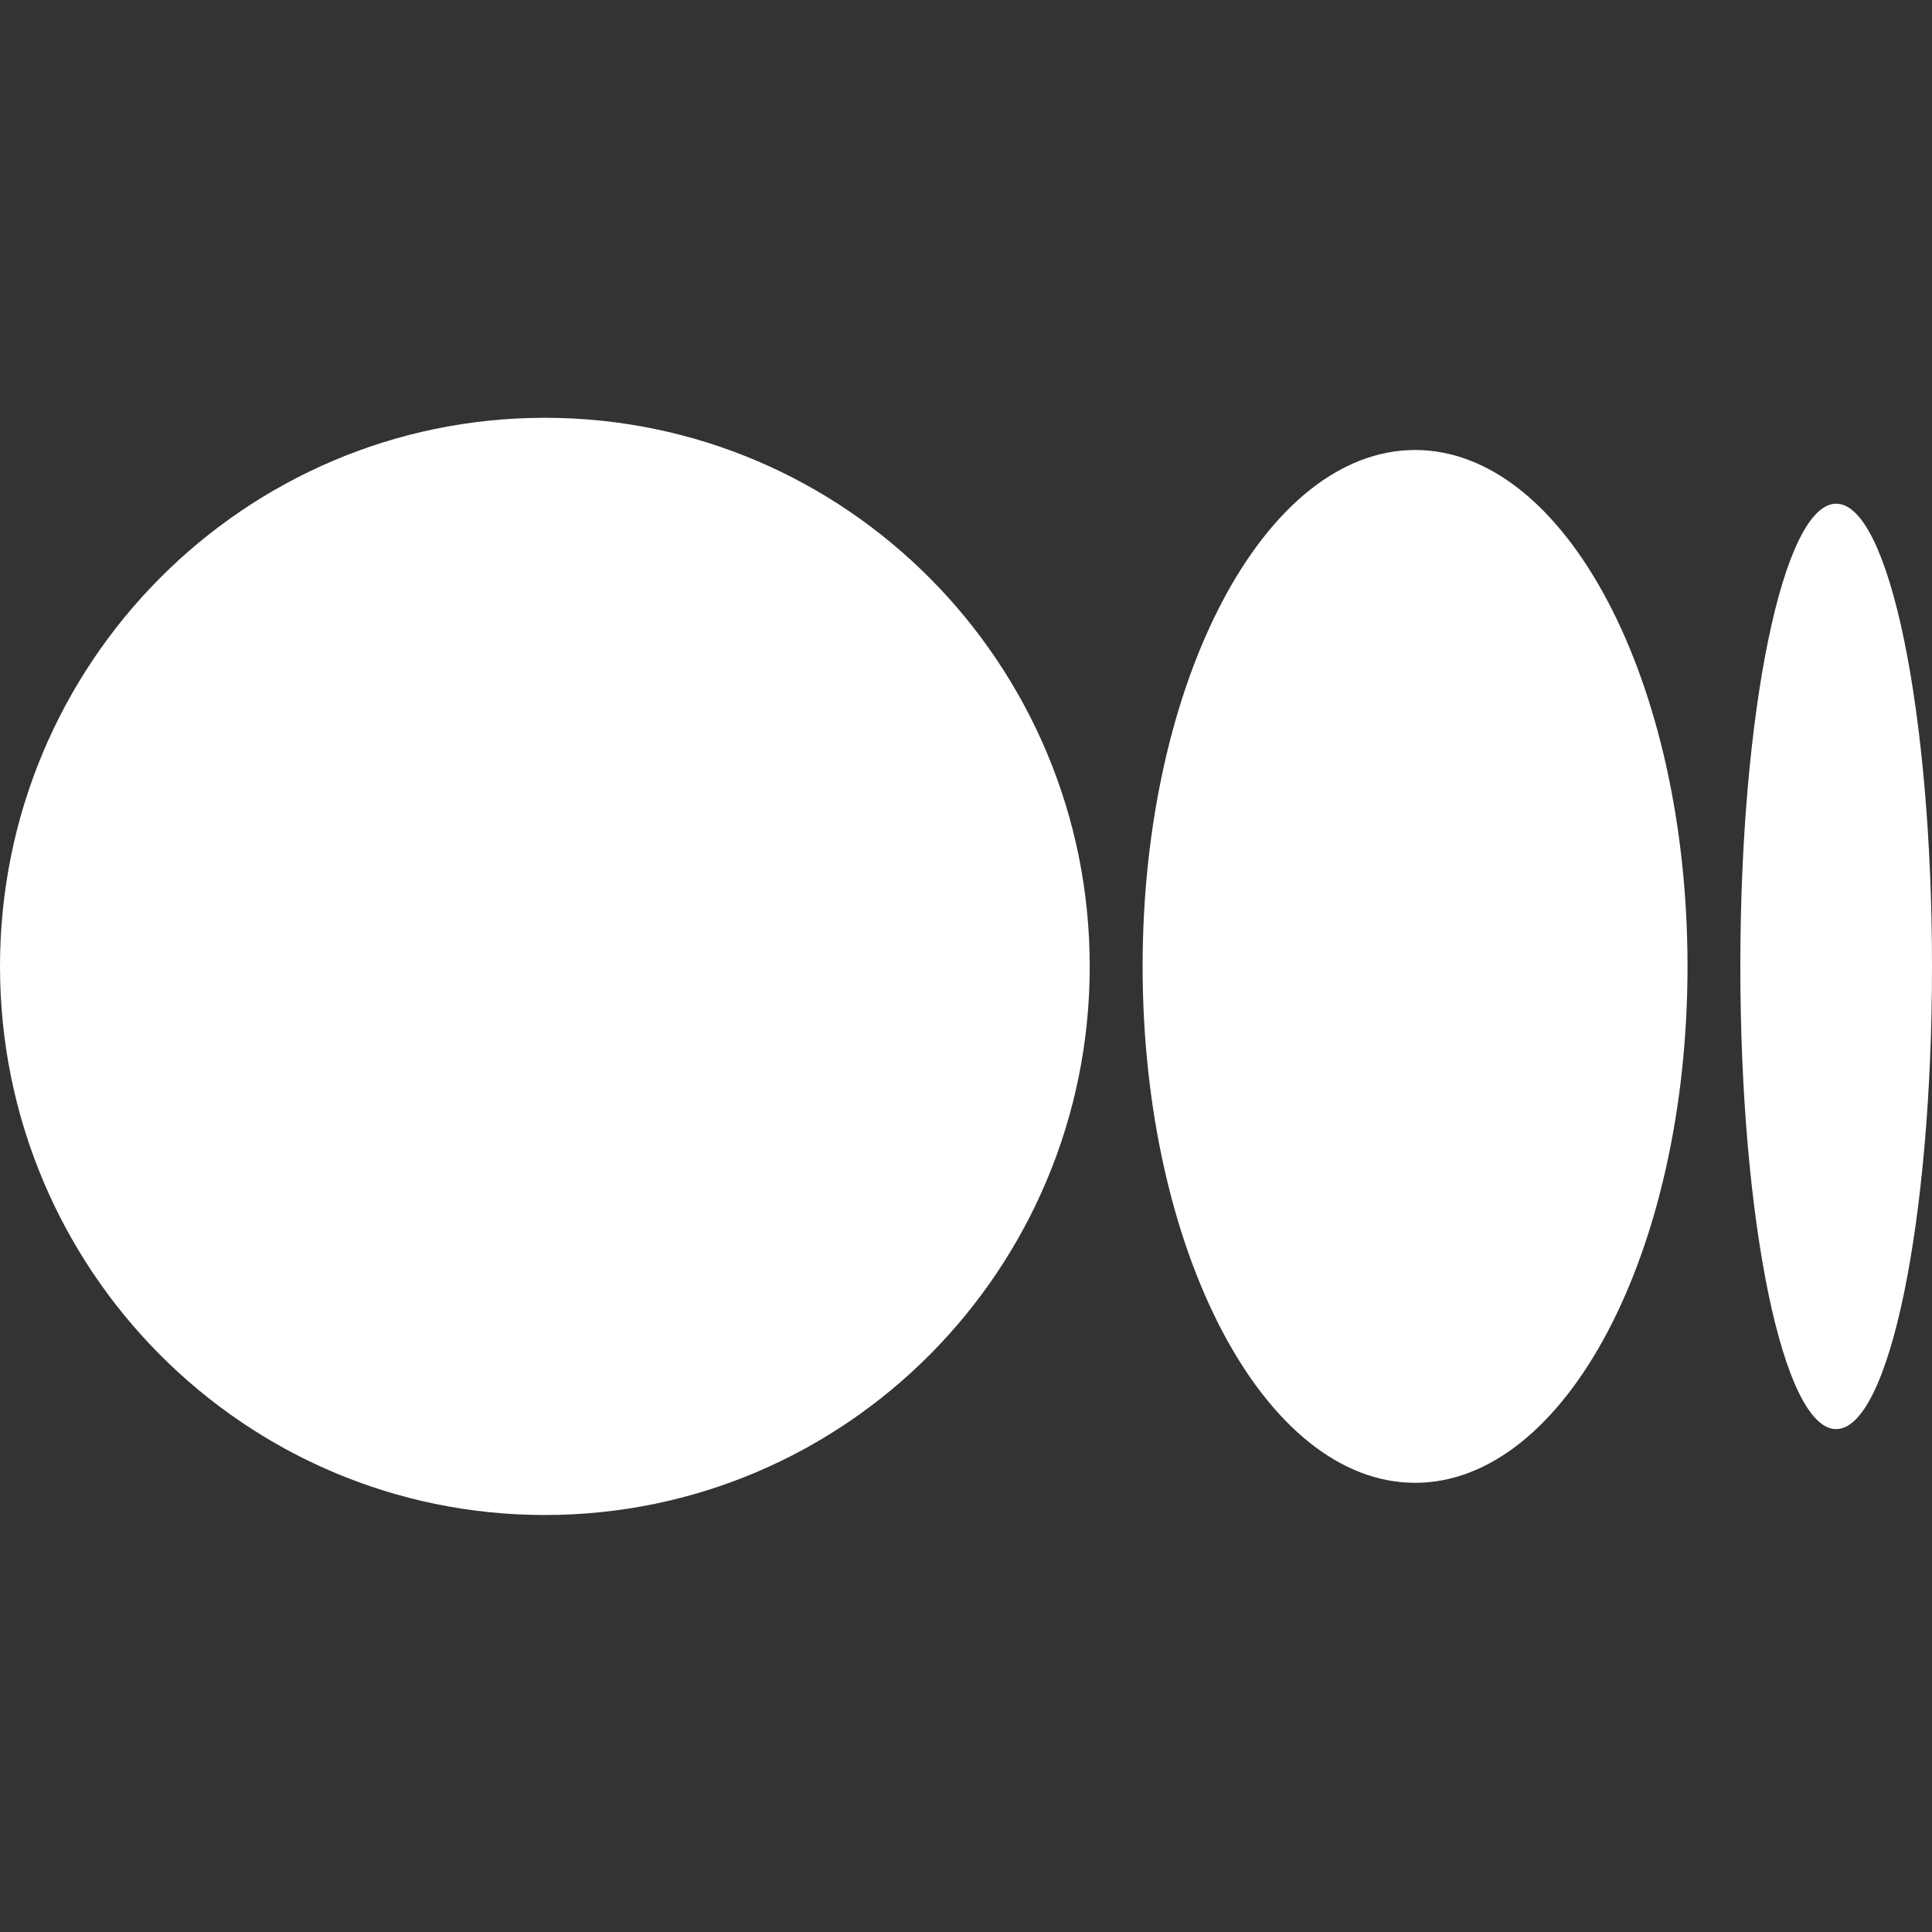
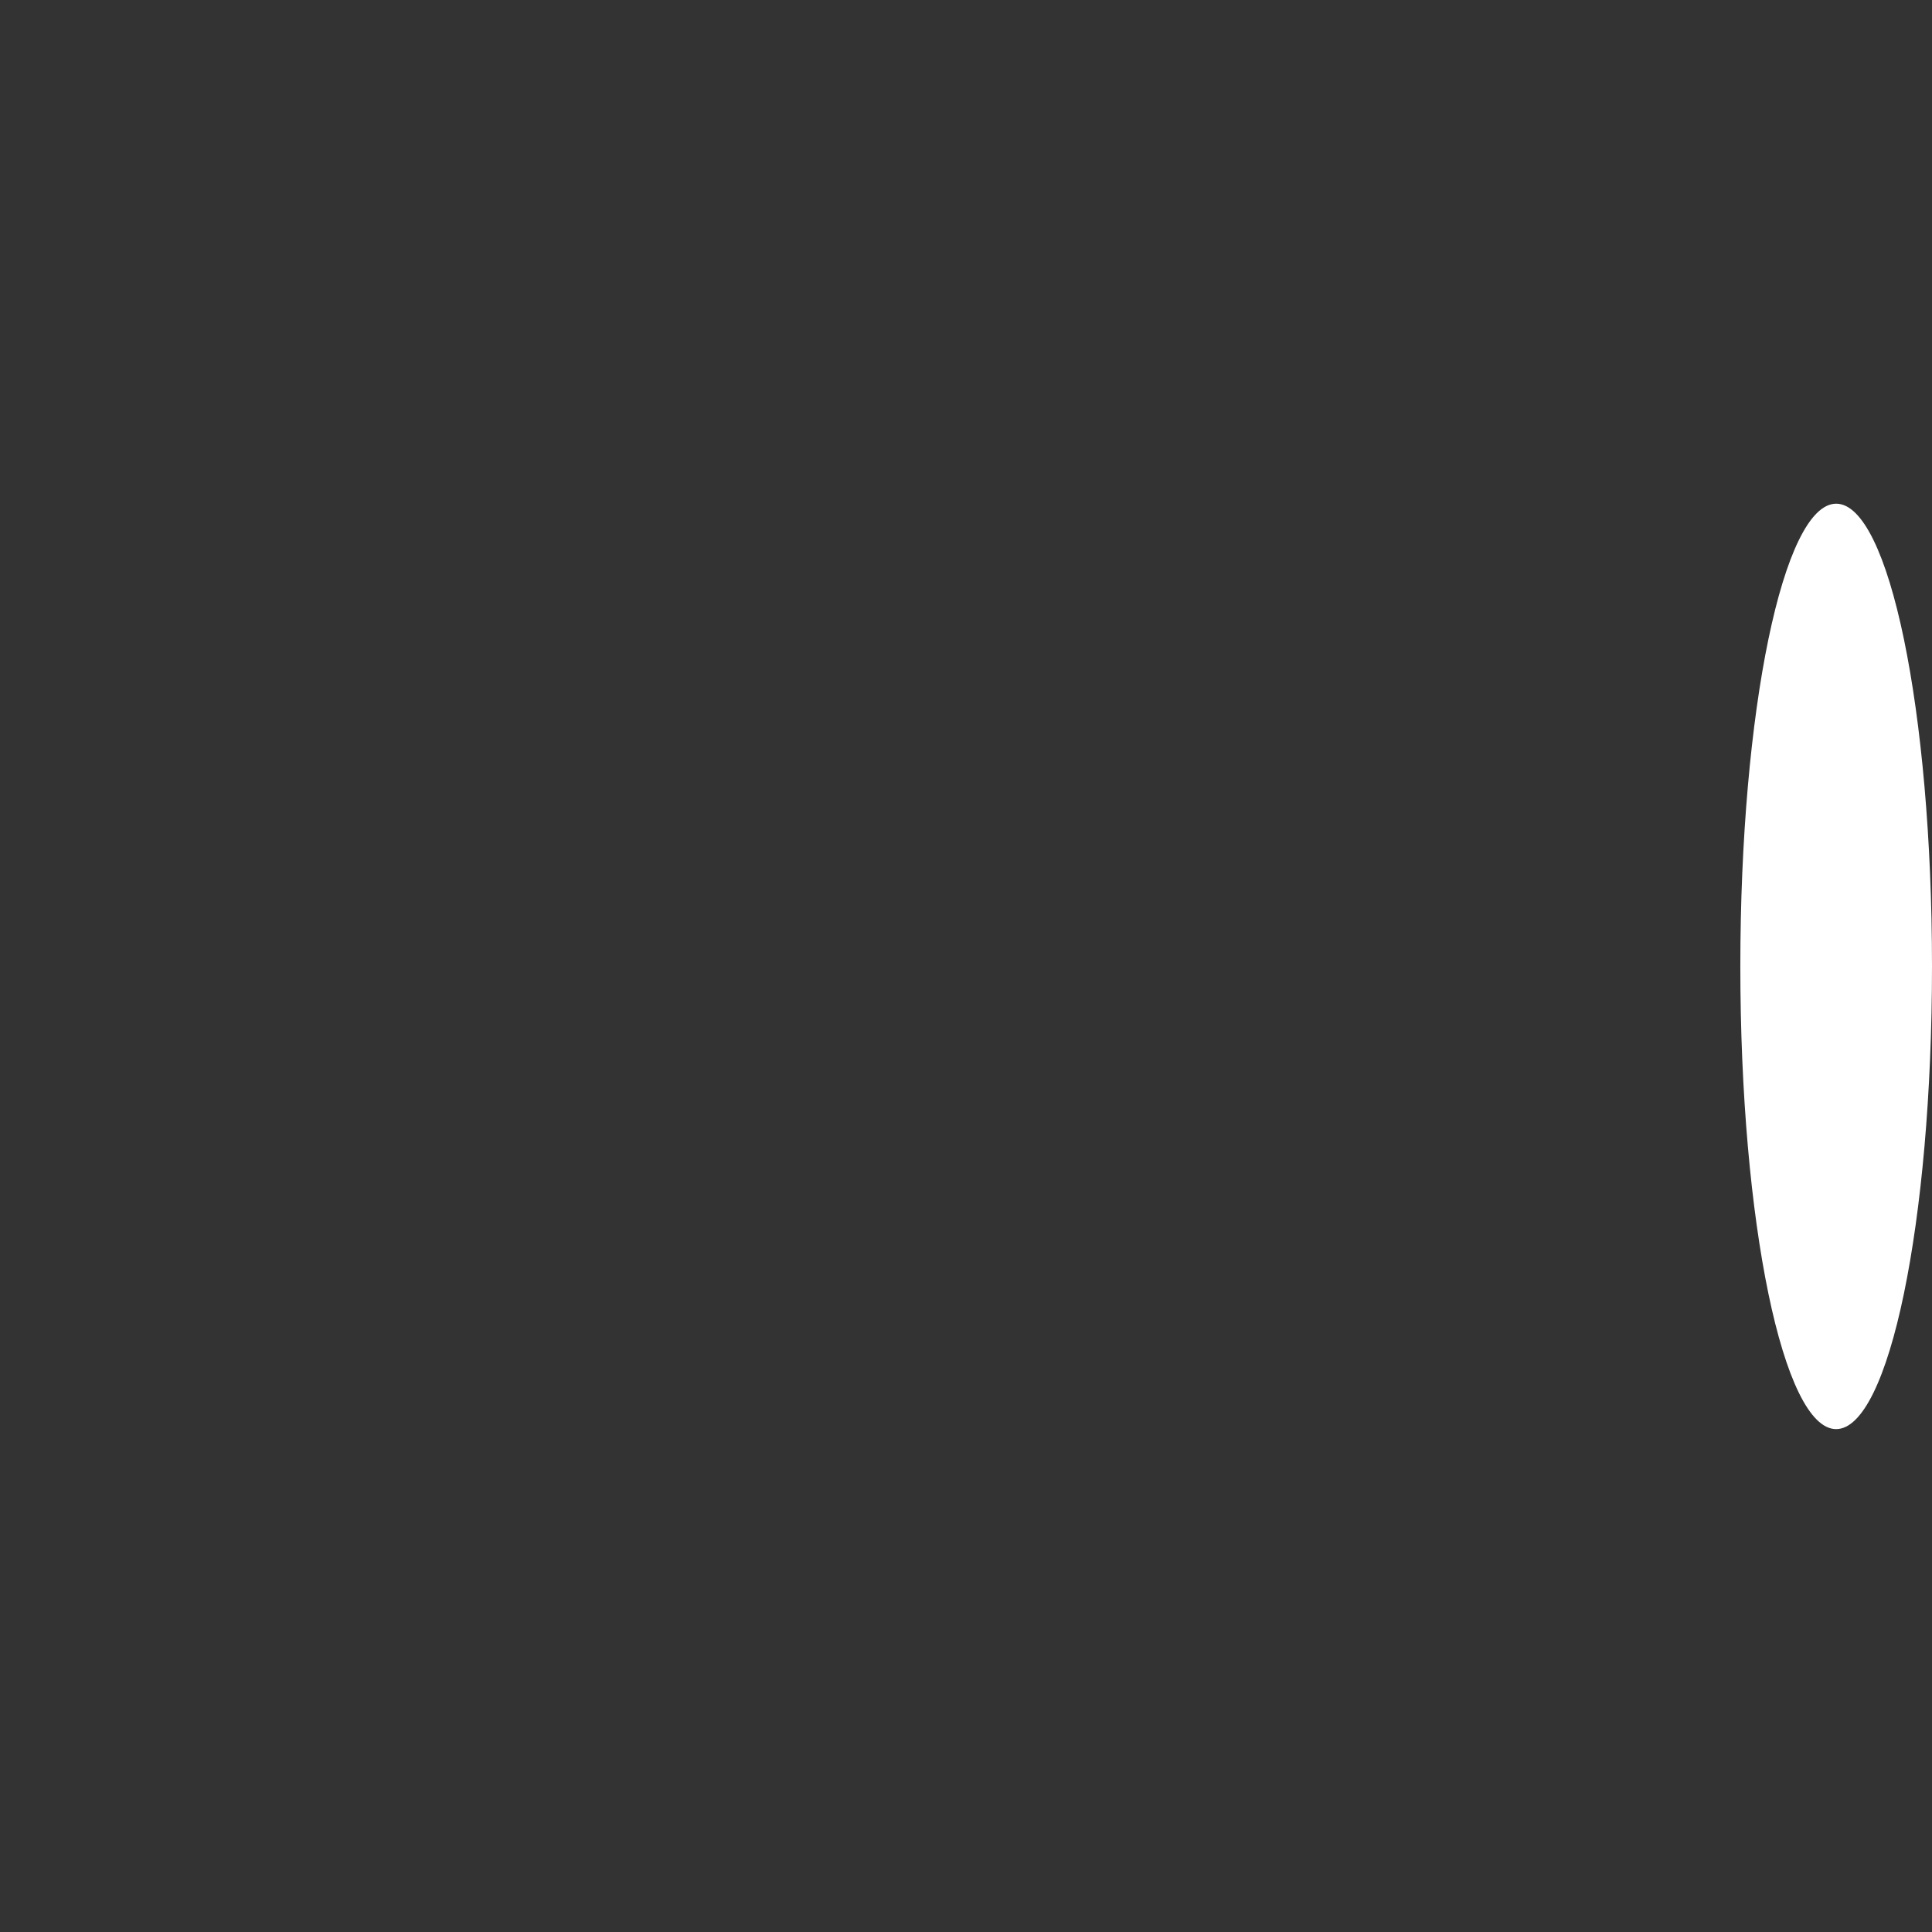
<svg xmlns="http://www.w3.org/2000/svg" width="24" height="24" viewBox="0 0 24 24" fill="none">
  <rect x="0" y="0" width="24" height="24" fill="#333333" stroke="none" />
-   <path d="M6.769 18.82C10.507 18.82 13.537 15.769 13.537 12.005C13.537 8.241 10.507 5.19 6.769 5.19C3.03 5.19 0 8.24 0 12.005C0 15.77 3.03 18.82 6.769 18.82Z" fill="white" />
-   <path d="M17.579 18.42C19.448 18.42 20.963 15.548 20.963 12.005C20.963 8.463 19.448 5.59 17.579 5.59C15.71 5.59 14.194 8.463 14.194 12.005C14.194 15.547 15.71 18.42 17.579 18.42Z" fill="white" />
  <path d="M22.809 17.753C23.467 17.753 24 15.18 24 12.005C24 8.831 23.467 6.257 22.81 6.257C22.152 6.257 21.619 8.832 21.619 12.005C21.619 15.179 22.152 17.753 22.809 17.753Z" fill="white" />
</svg>